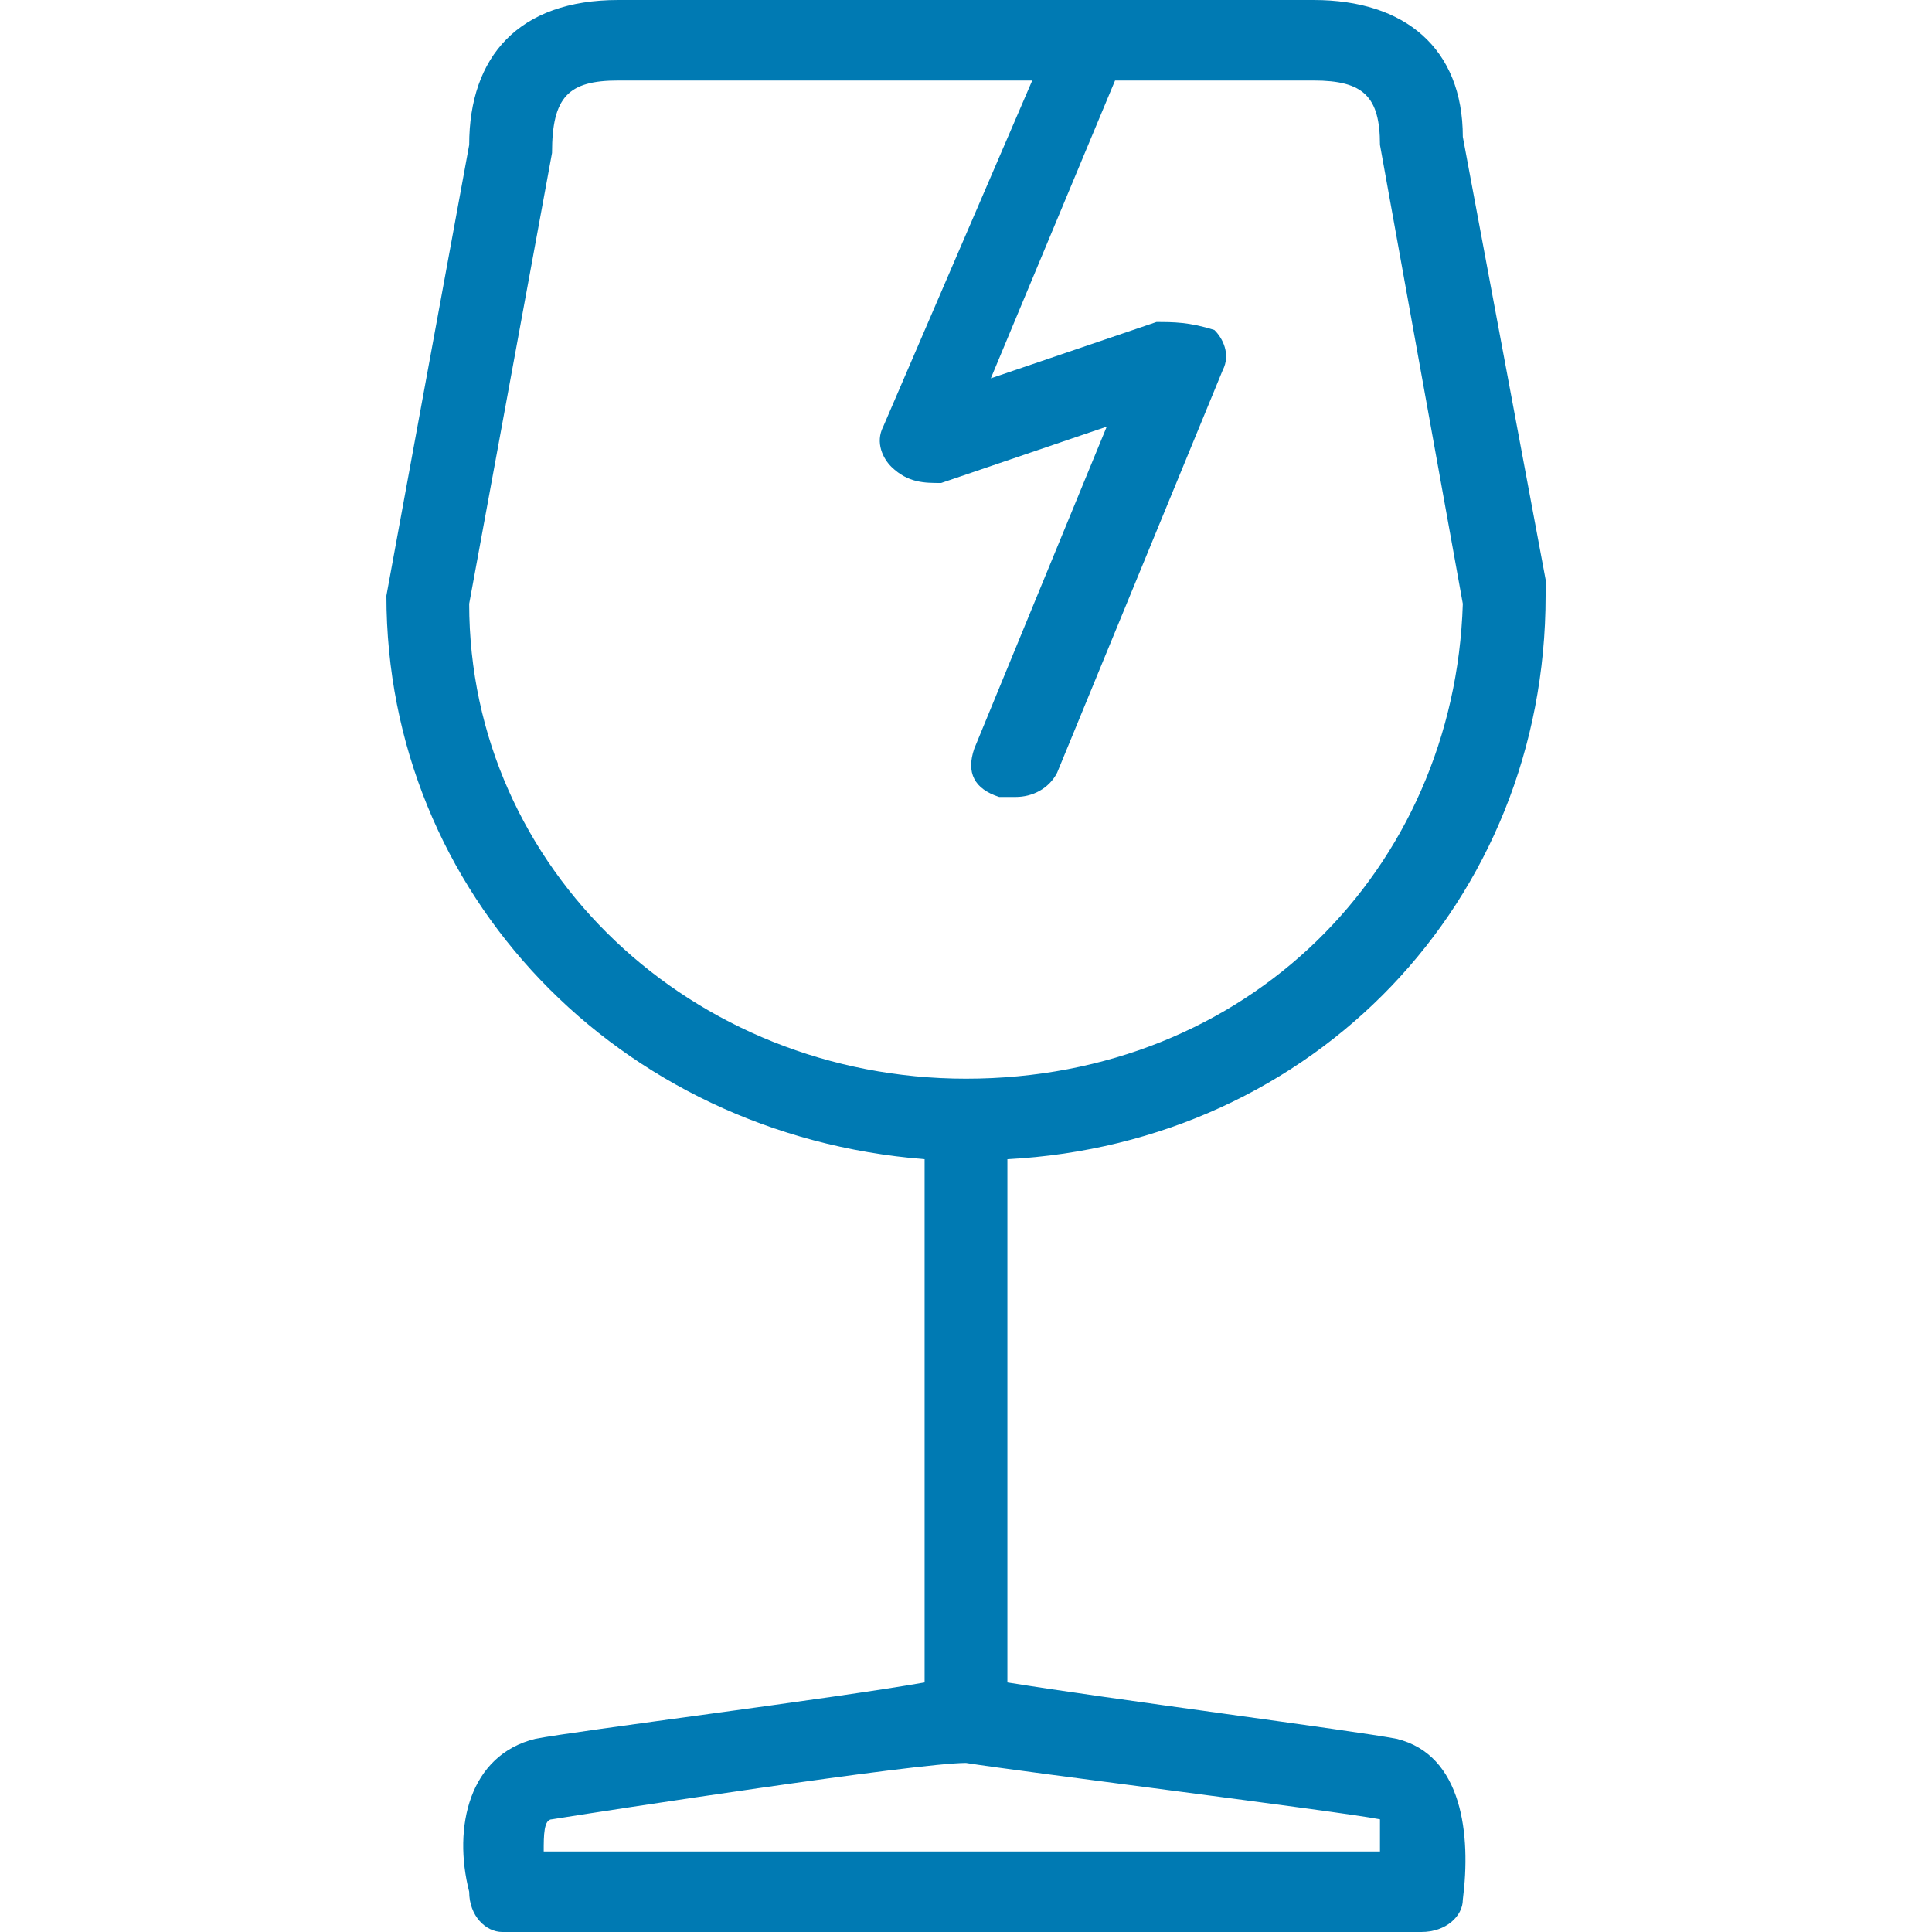
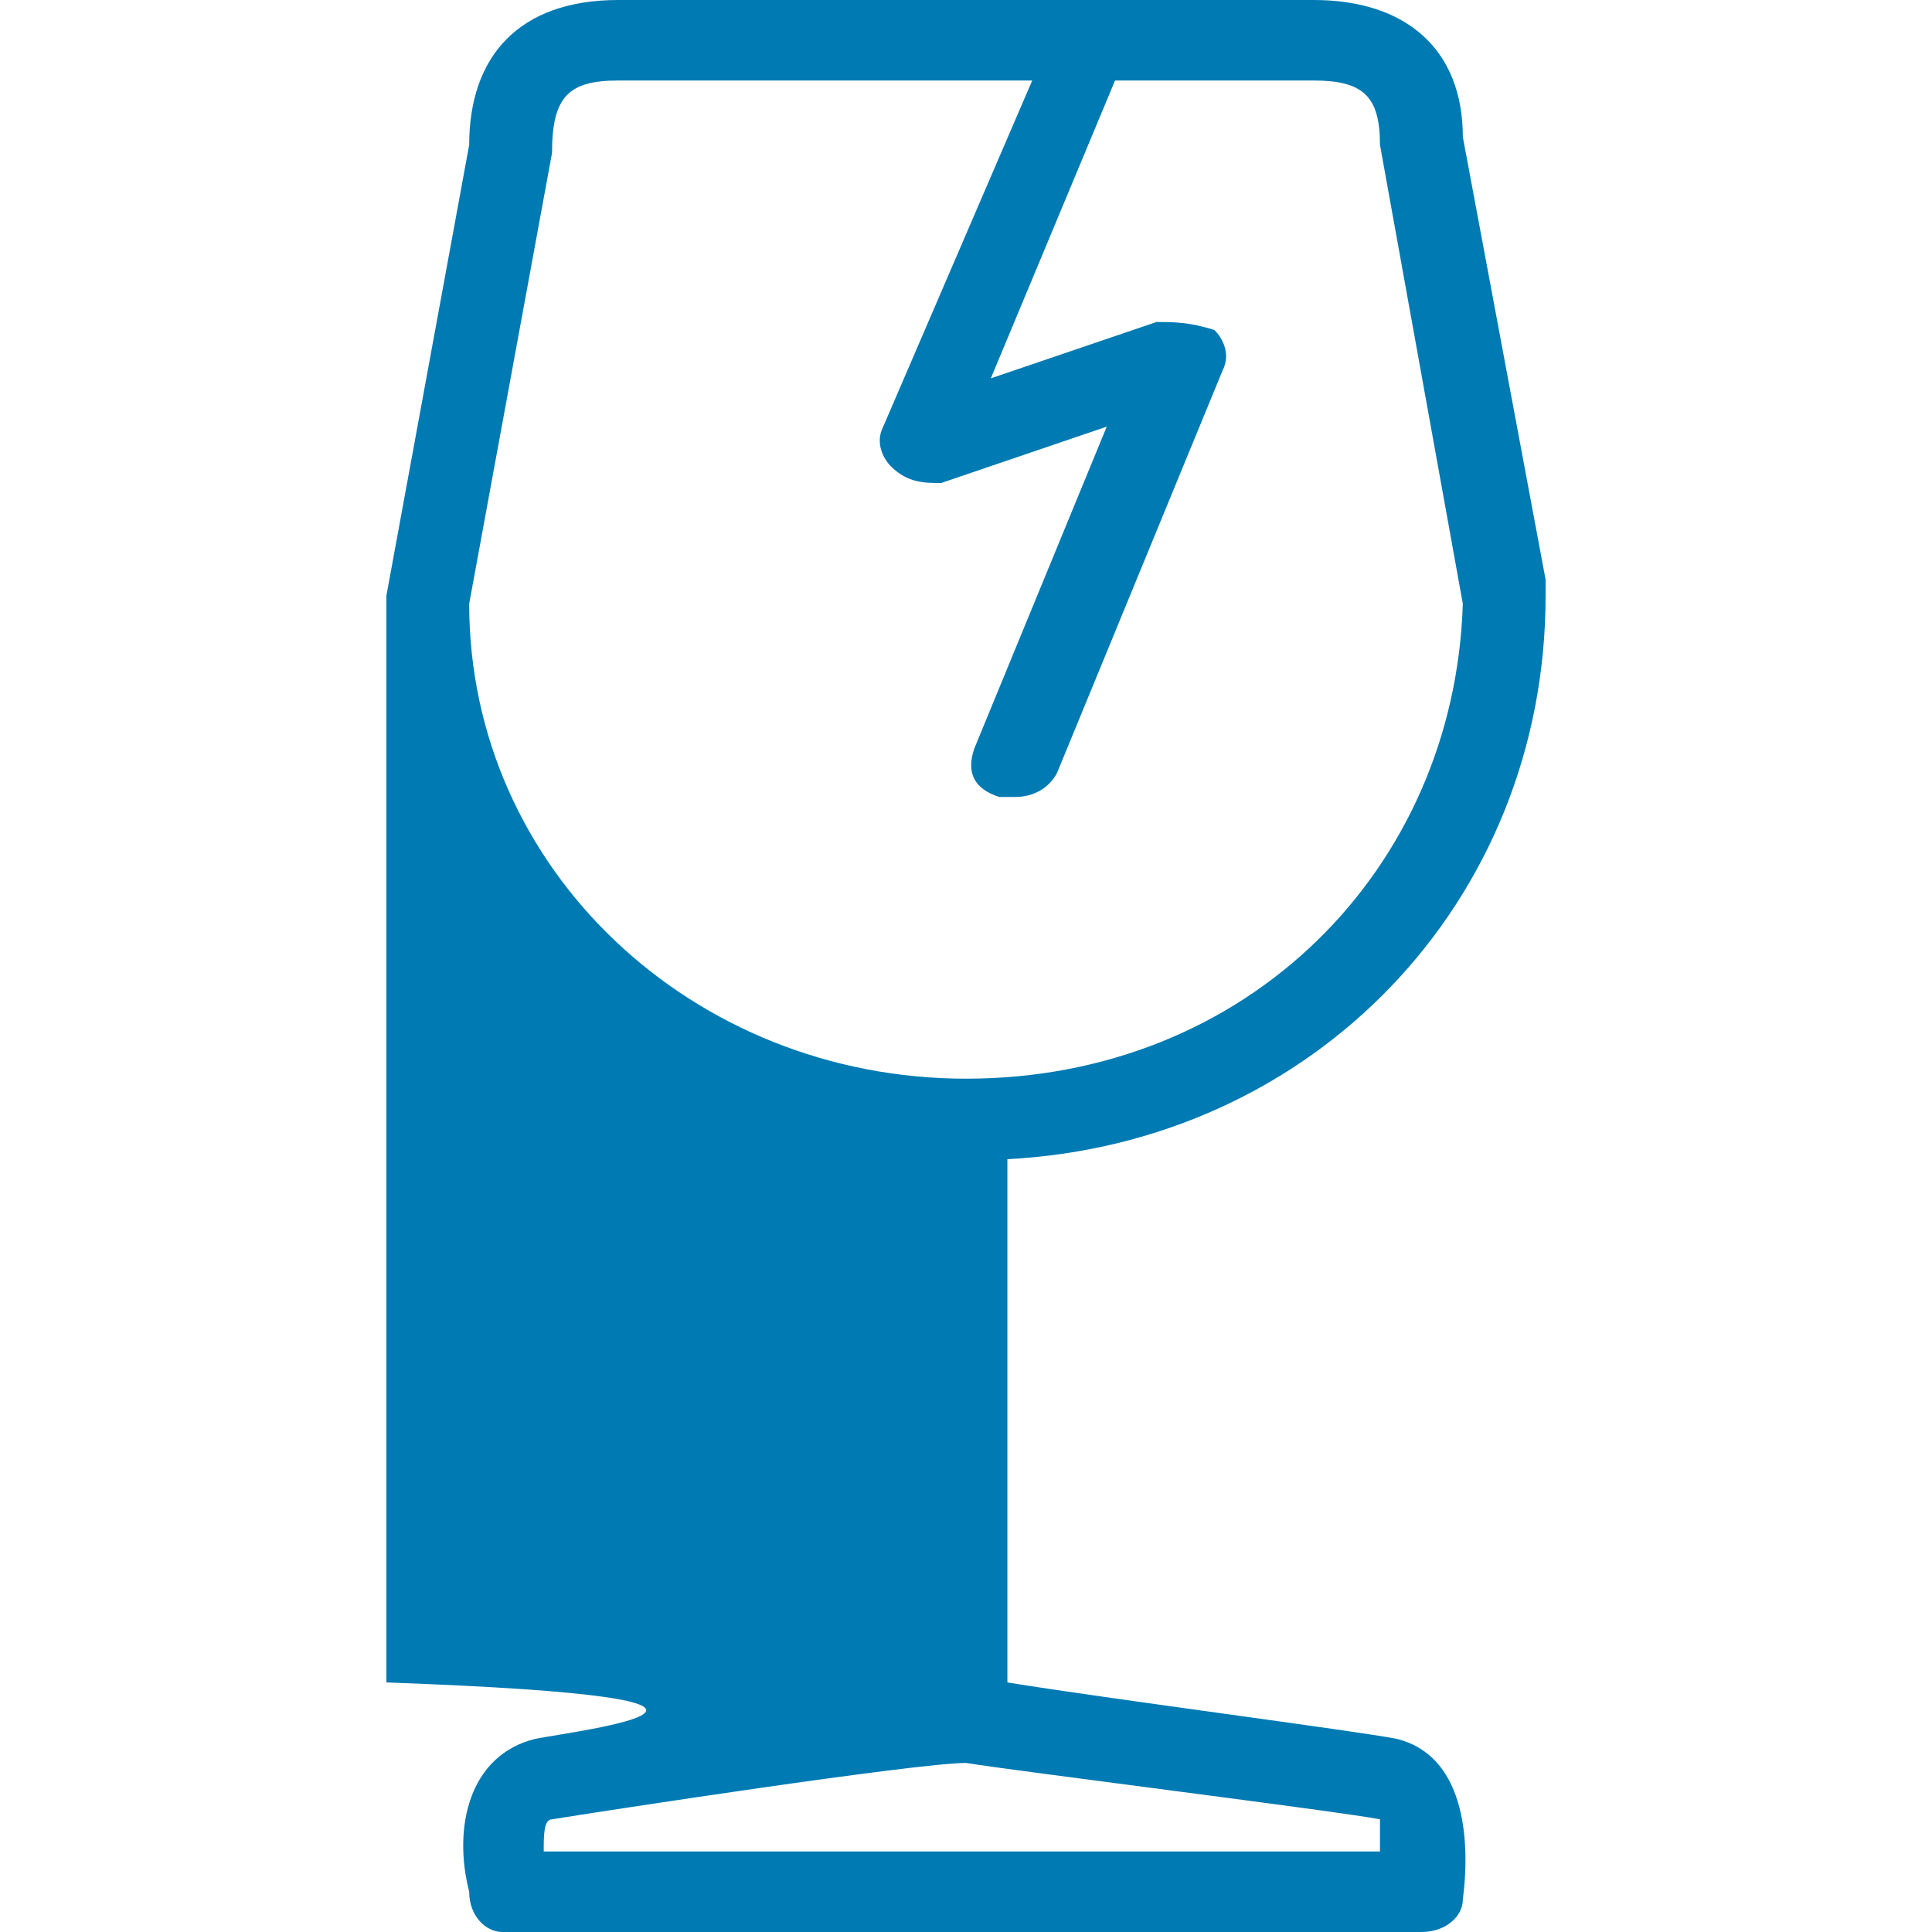
<svg xmlns="http://www.w3.org/2000/svg" width="40" height="40" viewBox="0 0 40 40" fill="none">
-   <path fill-rule="evenodd" clip-rule="evenodd" d="M28.914 36C28.057 35.833 22.914 35.167 20.857 34.833V24C27.2 23.667 32 18.667 32 12.333C32 12.167 32 12.167 32 12L30.286 2.833C30.286 1 29.086 0 27.2 0H12.8C10.743 0 9.714 1.167 9.714 3L8 12.333C8 18.5 12.8 23.5 19.143 24V34.833C17.257 35.167 11.943 35.833 11.086 36C9.714 36.333 9.371 37.833 9.714 39.167C9.714 39.667 10.057 40 10.4 40H29.429C29.943 40 30.286 39.667 30.286 39.333C30.457 38 30.286 36.333 28.914 36ZM9.714 12.5L11.429 3.167C11.429 2 11.771 1.667 12.8 1.667H21.371L18.286 8.833C18.114 9.167 18.286 9.5 18.457 9.667C18.8 10 19.143 10 19.486 10L22.914 8.833L20.171 15.5C20 16 20.171 16.333 20.686 16.5C20.857 16.5 20.857 16.5 21.029 16.5C21.371 16.5 21.714 16.333 21.886 16L25.314 7.667C25.486 7.333 25.314 7 25.143 6.833C24.629 6.667 24.286 6.667 23.943 6.667L20.514 7.833L23.086 1.667H27.2C28.229 1.667 28.571 2 28.571 3L30.286 12.5C30.114 18 25.829 22.333 20 22.333C14.343 22.333 9.714 18 9.714 12.5ZM11.257 38.333C11.257 38 11.257 37.667 11.429 37.667C12.457 37.5 18.971 36.5 20 36.5C21.029 36.667 27.714 37.5 28.571 37.667C28.571 37.667 28.571 38 28.571 38.333H11.257Z" fill="#007AB3" />
+   <path fill-rule="evenodd" clip-rule="evenodd" d="M28.914 36C28.057 35.833 22.914 35.167 20.857 34.833V24C27.2 23.667 32 18.667 32 12.333C32 12.167 32 12.167 32 12L30.286 2.833C30.286 1 29.086 0 27.2 0H12.8C10.743 0 9.714 1.167 9.714 3L8 12.333V34.833C17.257 35.167 11.943 35.833 11.086 36C9.714 36.333 9.371 37.833 9.714 39.167C9.714 39.667 10.057 40 10.4 40H29.429C29.943 40 30.286 39.667 30.286 39.333C30.457 38 30.286 36.333 28.914 36ZM9.714 12.5L11.429 3.167C11.429 2 11.771 1.667 12.8 1.667H21.371L18.286 8.833C18.114 9.167 18.286 9.5 18.457 9.667C18.8 10 19.143 10 19.486 10L22.914 8.833L20.171 15.5C20 16 20.171 16.333 20.686 16.5C20.857 16.5 20.857 16.5 21.029 16.5C21.371 16.5 21.714 16.333 21.886 16L25.314 7.667C25.486 7.333 25.314 7 25.143 6.833C24.629 6.667 24.286 6.667 23.943 6.667L20.514 7.833L23.086 1.667H27.2C28.229 1.667 28.571 2 28.571 3L30.286 12.5C30.114 18 25.829 22.333 20 22.333C14.343 22.333 9.714 18 9.714 12.5ZM11.257 38.333C11.257 38 11.257 37.667 11.429 37.667C12.457 37.5 18.971 36.5 20 36.5C21.029 36.667 27.714 37.5 28.571 37.667C28.571 37.667 28.571 38 28.571 38.333H11.257Z" fill="#007AB3" />
</svg>